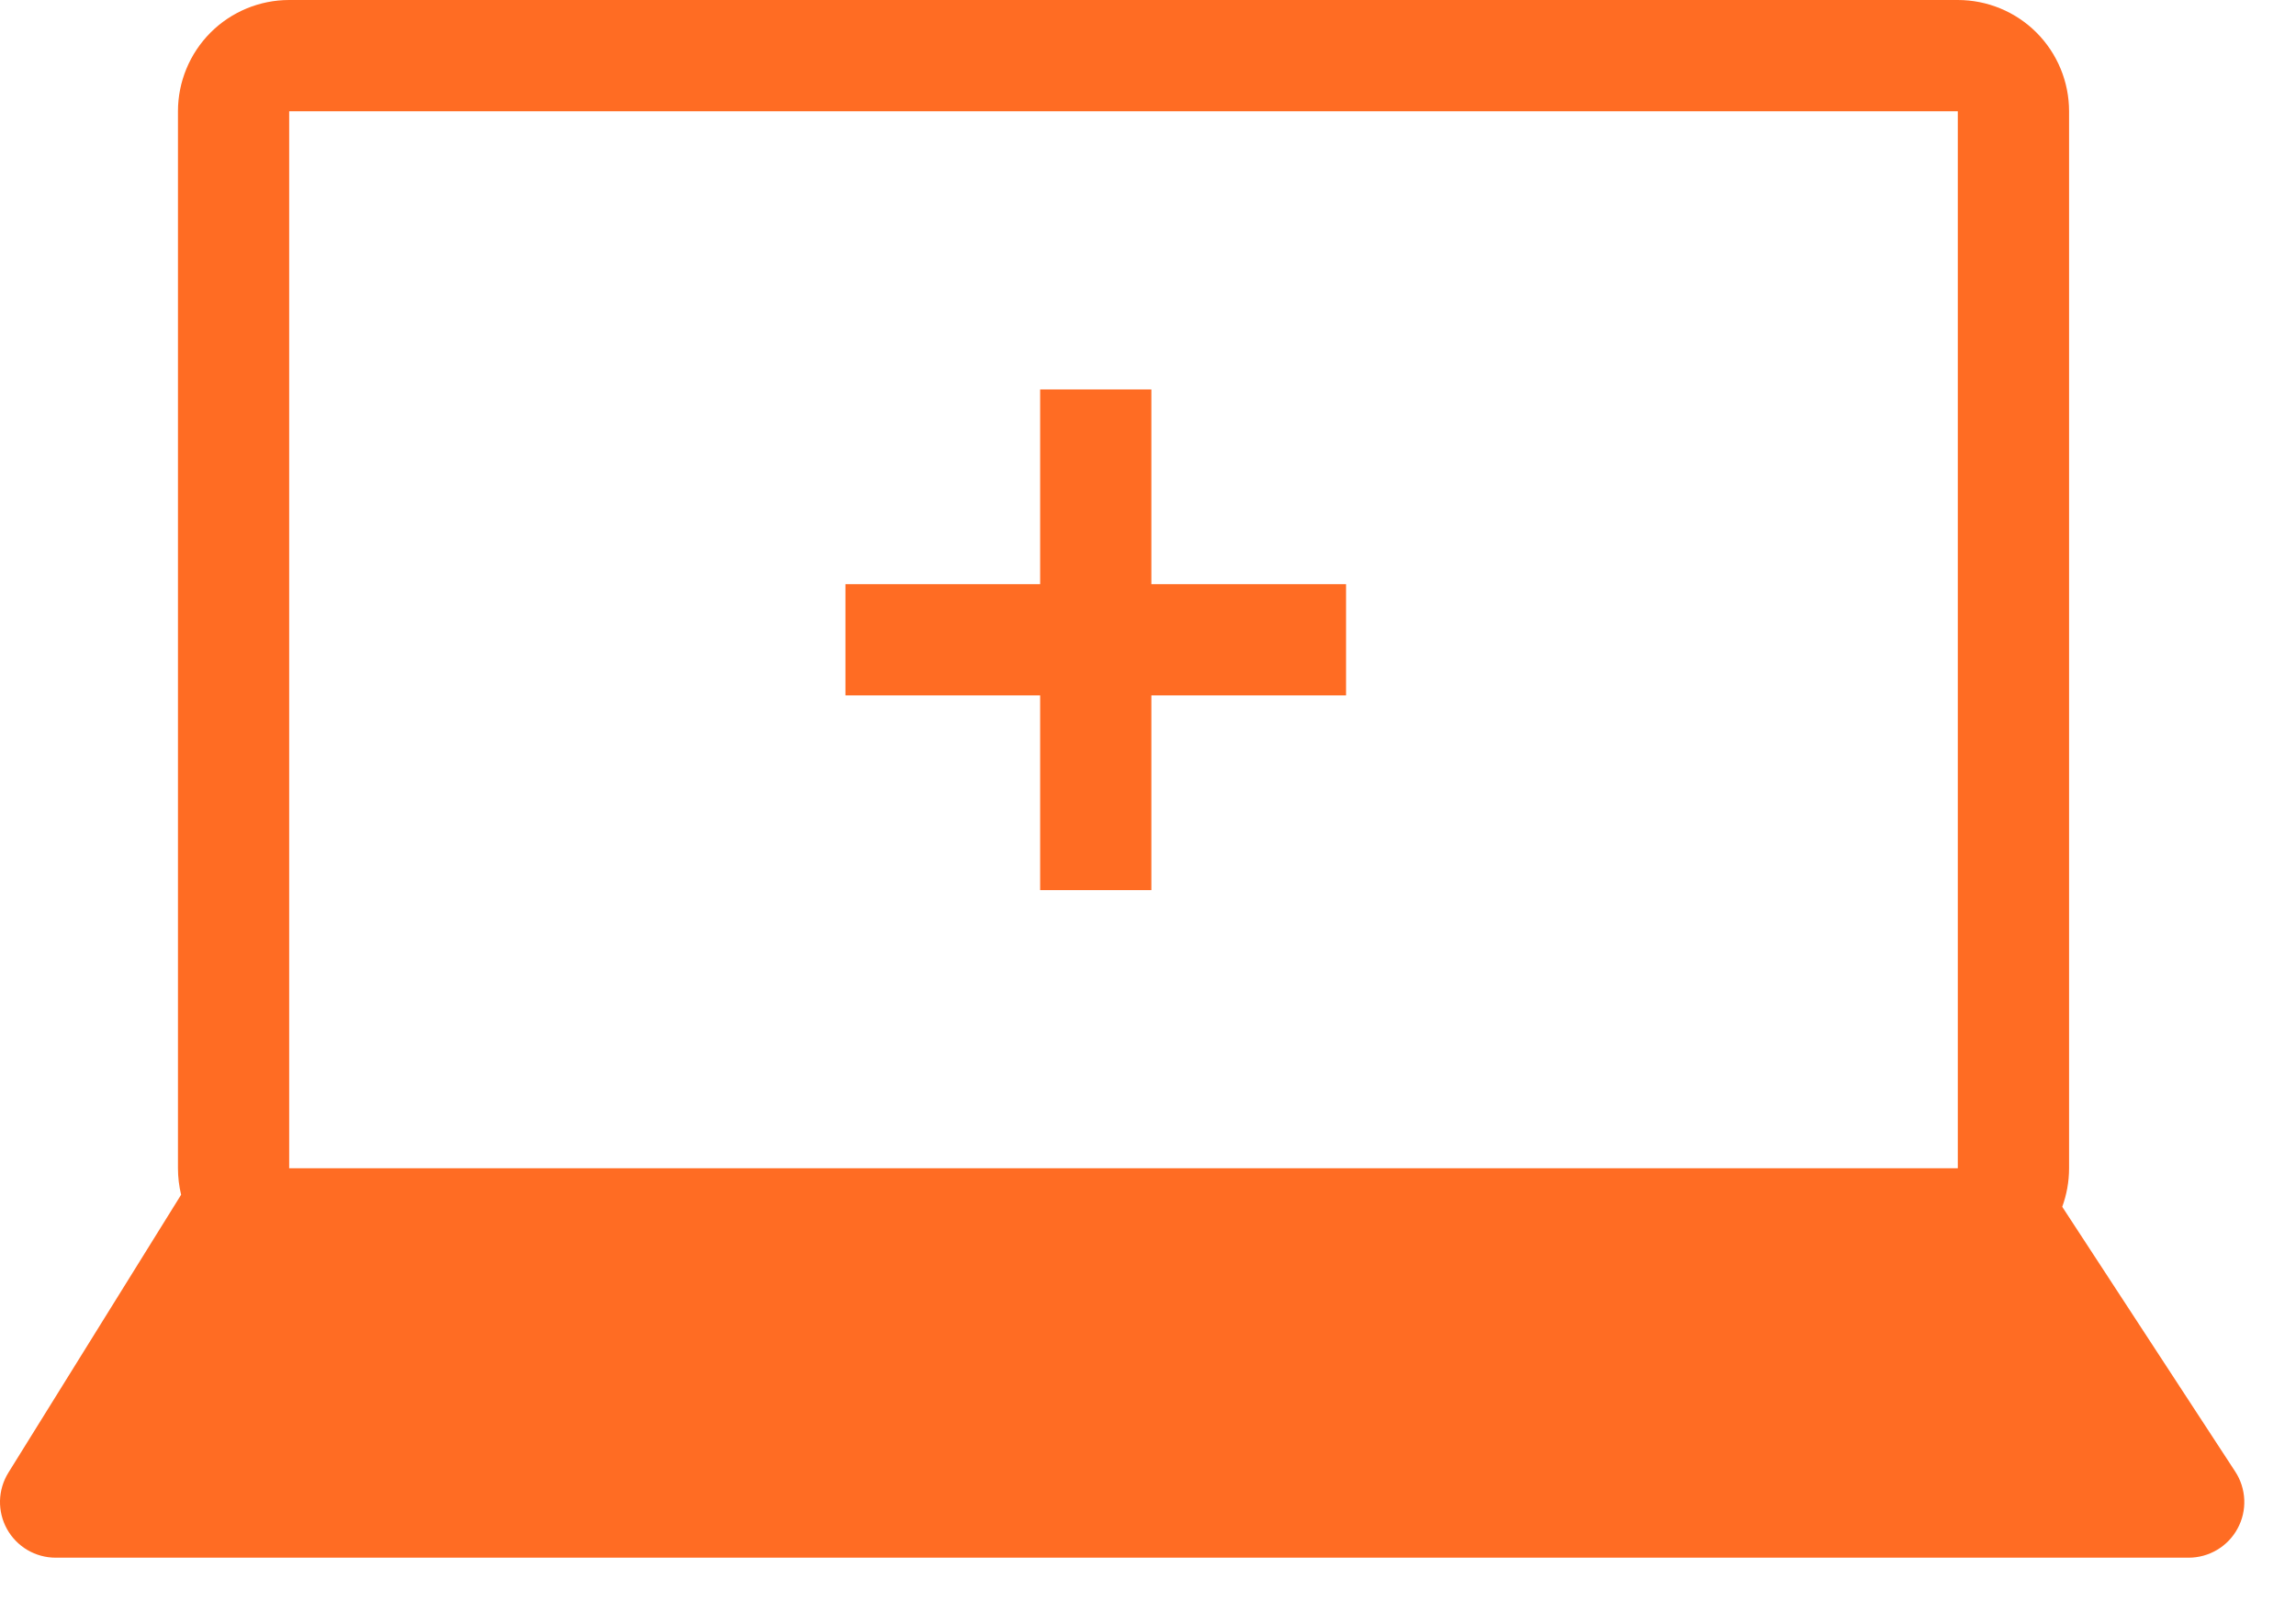
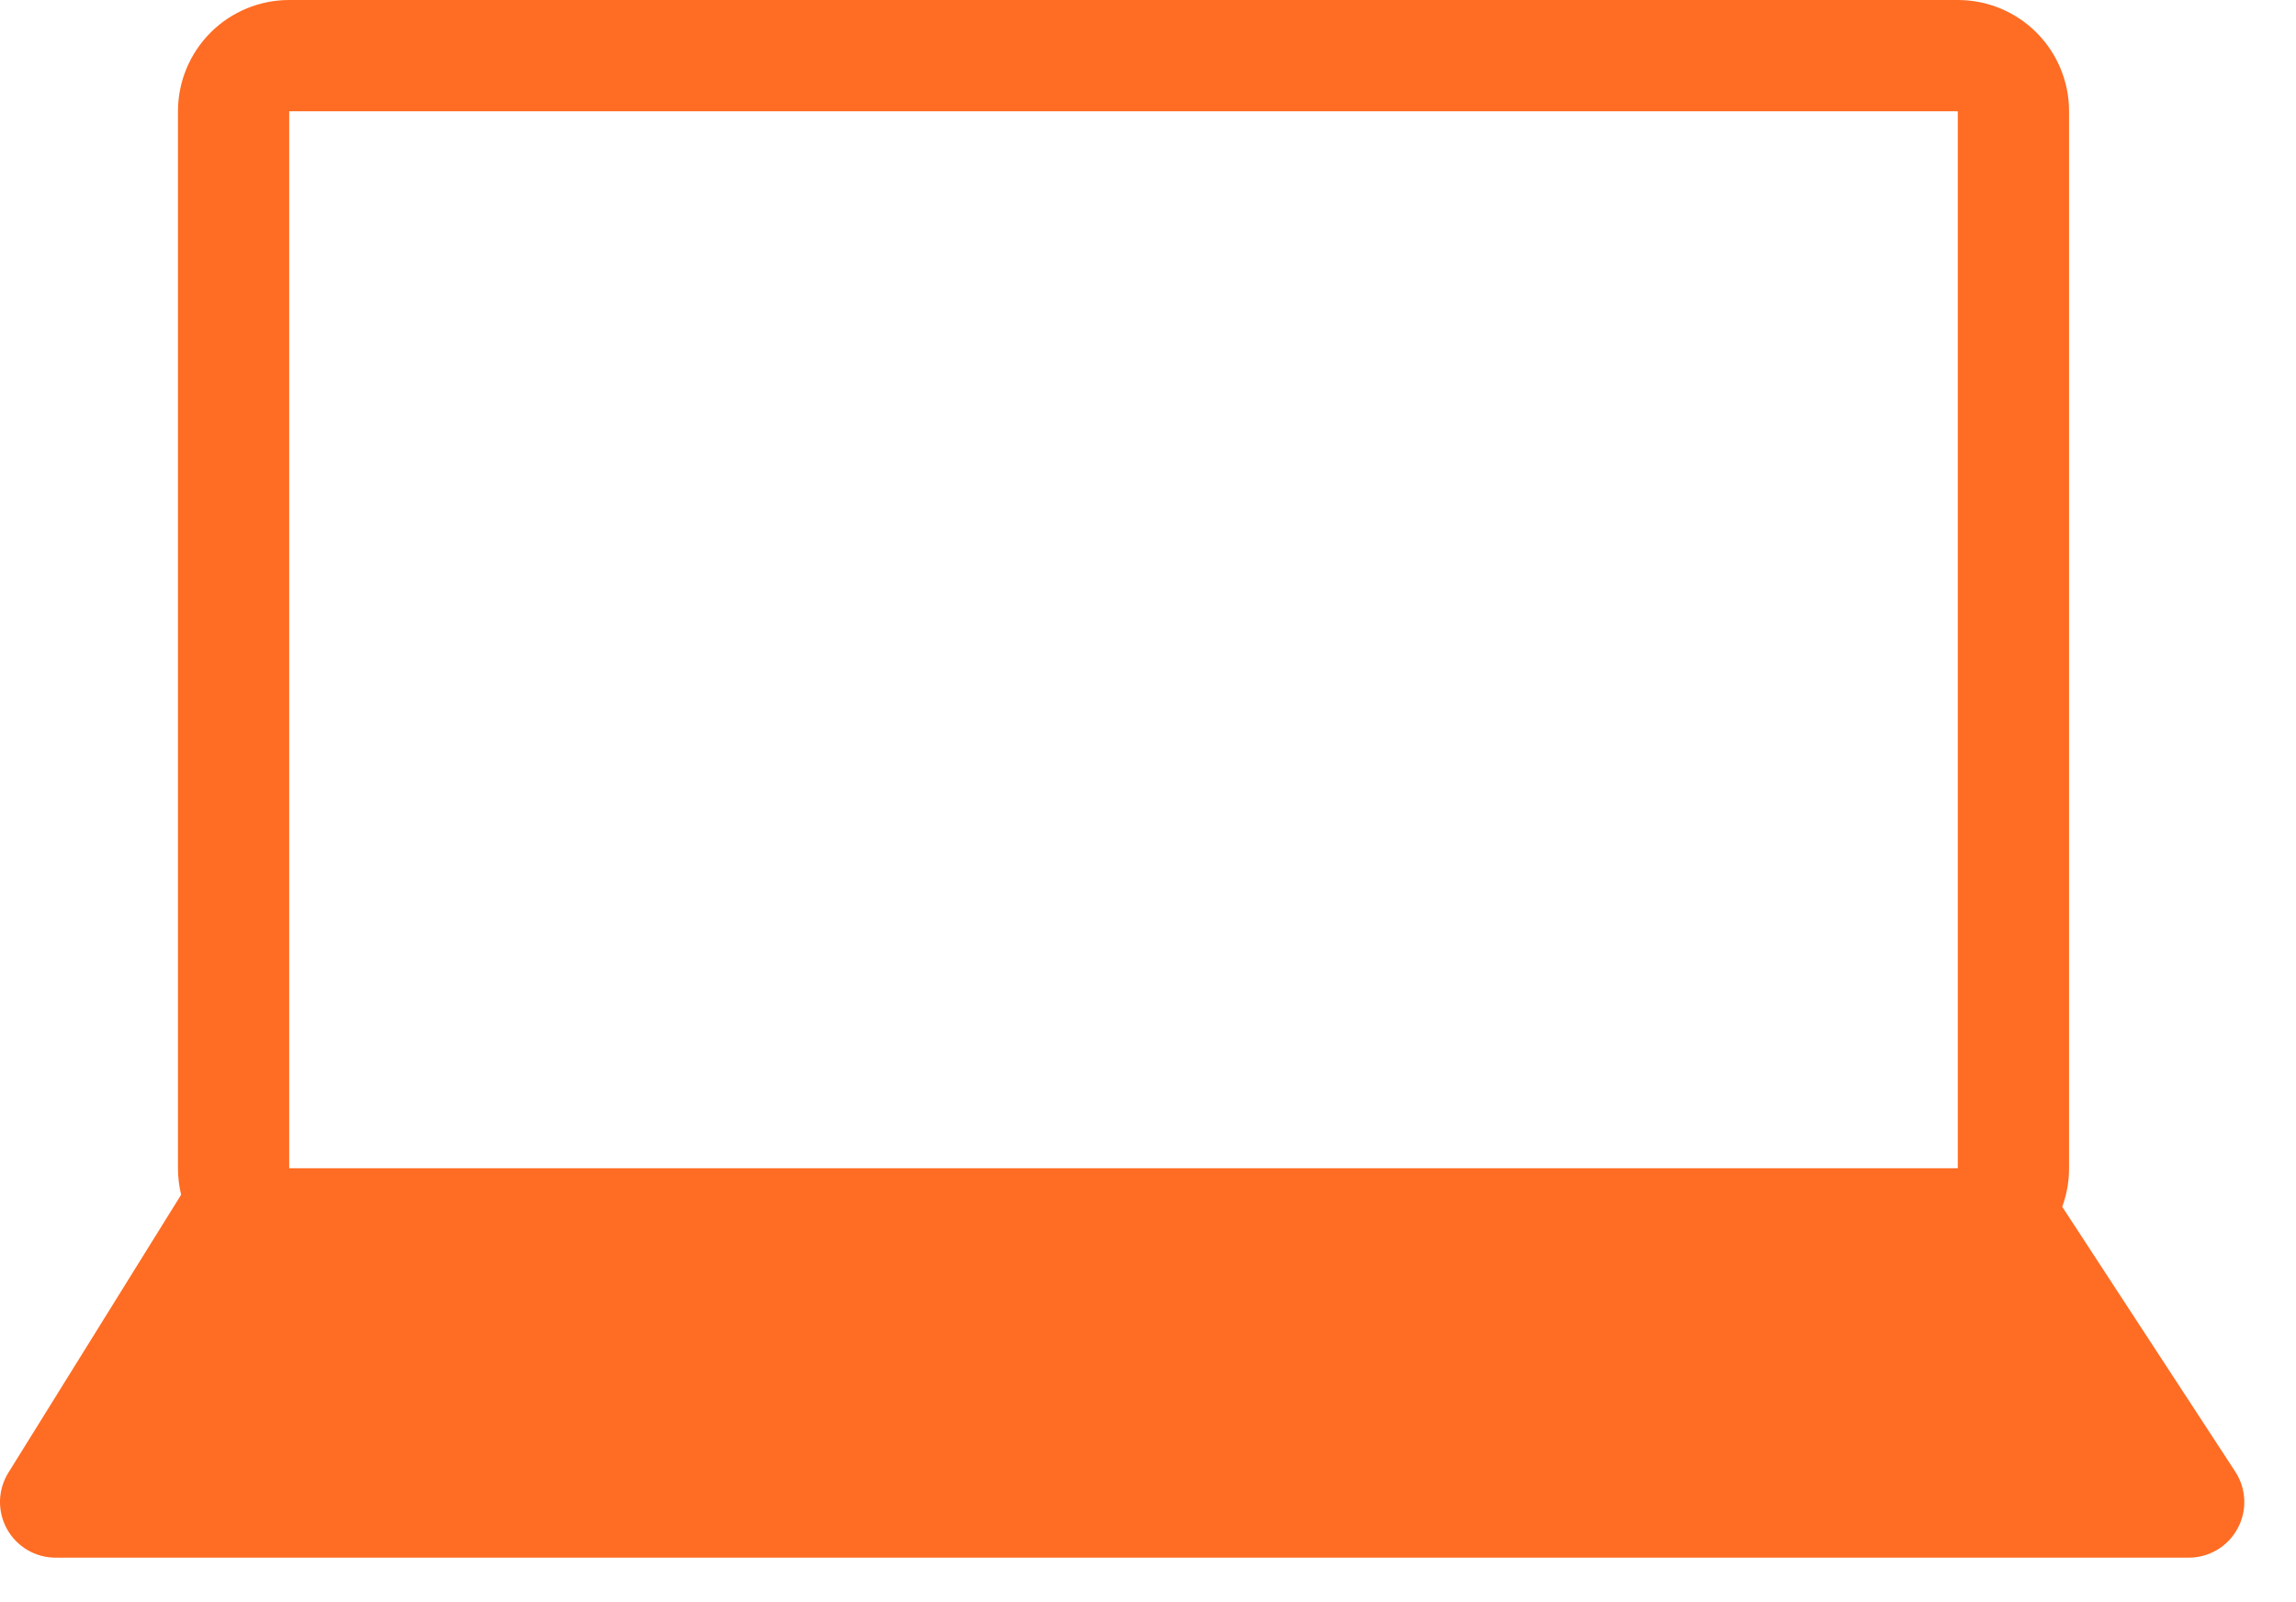
<svg xmlns="http://www.w3.org/2000/svg" width="43" height="30" viewBox="0 0 43 30" fill="none">
-   <path d="M19.48 10.938V7.292H21.563V10.938H25.209V13.021H21.563V16.667H19.48V13.021H15.834V10.938H19.48Z" fill="#FF6C23" />
  <path fill-rule="evenodd" clip-rule="evenodd" d="M3.392 22.371C3.353 22.209 3.333 22.042 3.333 21.875V2.083C3.333 1.531 3.553 1.001 3.943 0.61C4.334 0.219 4.864 0 5.416 0H36.666C37.219 0 37.749 0.219 38.14 0.61C38.53 1.001 38.75 1.531 38.75 2.083V21.875C38.75 22.129 38.704 22.372 38.622 22.597L41.862 27.555C41.965 27.712 42.023 27.894 42.031 28.082C42.039 28.269 41.996 28.456 41.906 28.621C41.817 28.786 41.685 28.924 41.523 29.02C41.362 29.116 41.178 29.167 40.99 29.167H1.041C0.856 29.167 0.673 29.117 0.513 29.023C0.353 28.928 0.221 28.793 0.131 28.631C0.041 28.469 -0.004 28.285 0 28.099C0.005 27.914 0.059 27.733 0.157 27.575L3.392 22.371ZM5.416 2.083H36.666V21.875H5.416V2.083Z" fill="#FF6C23" />
</svg>